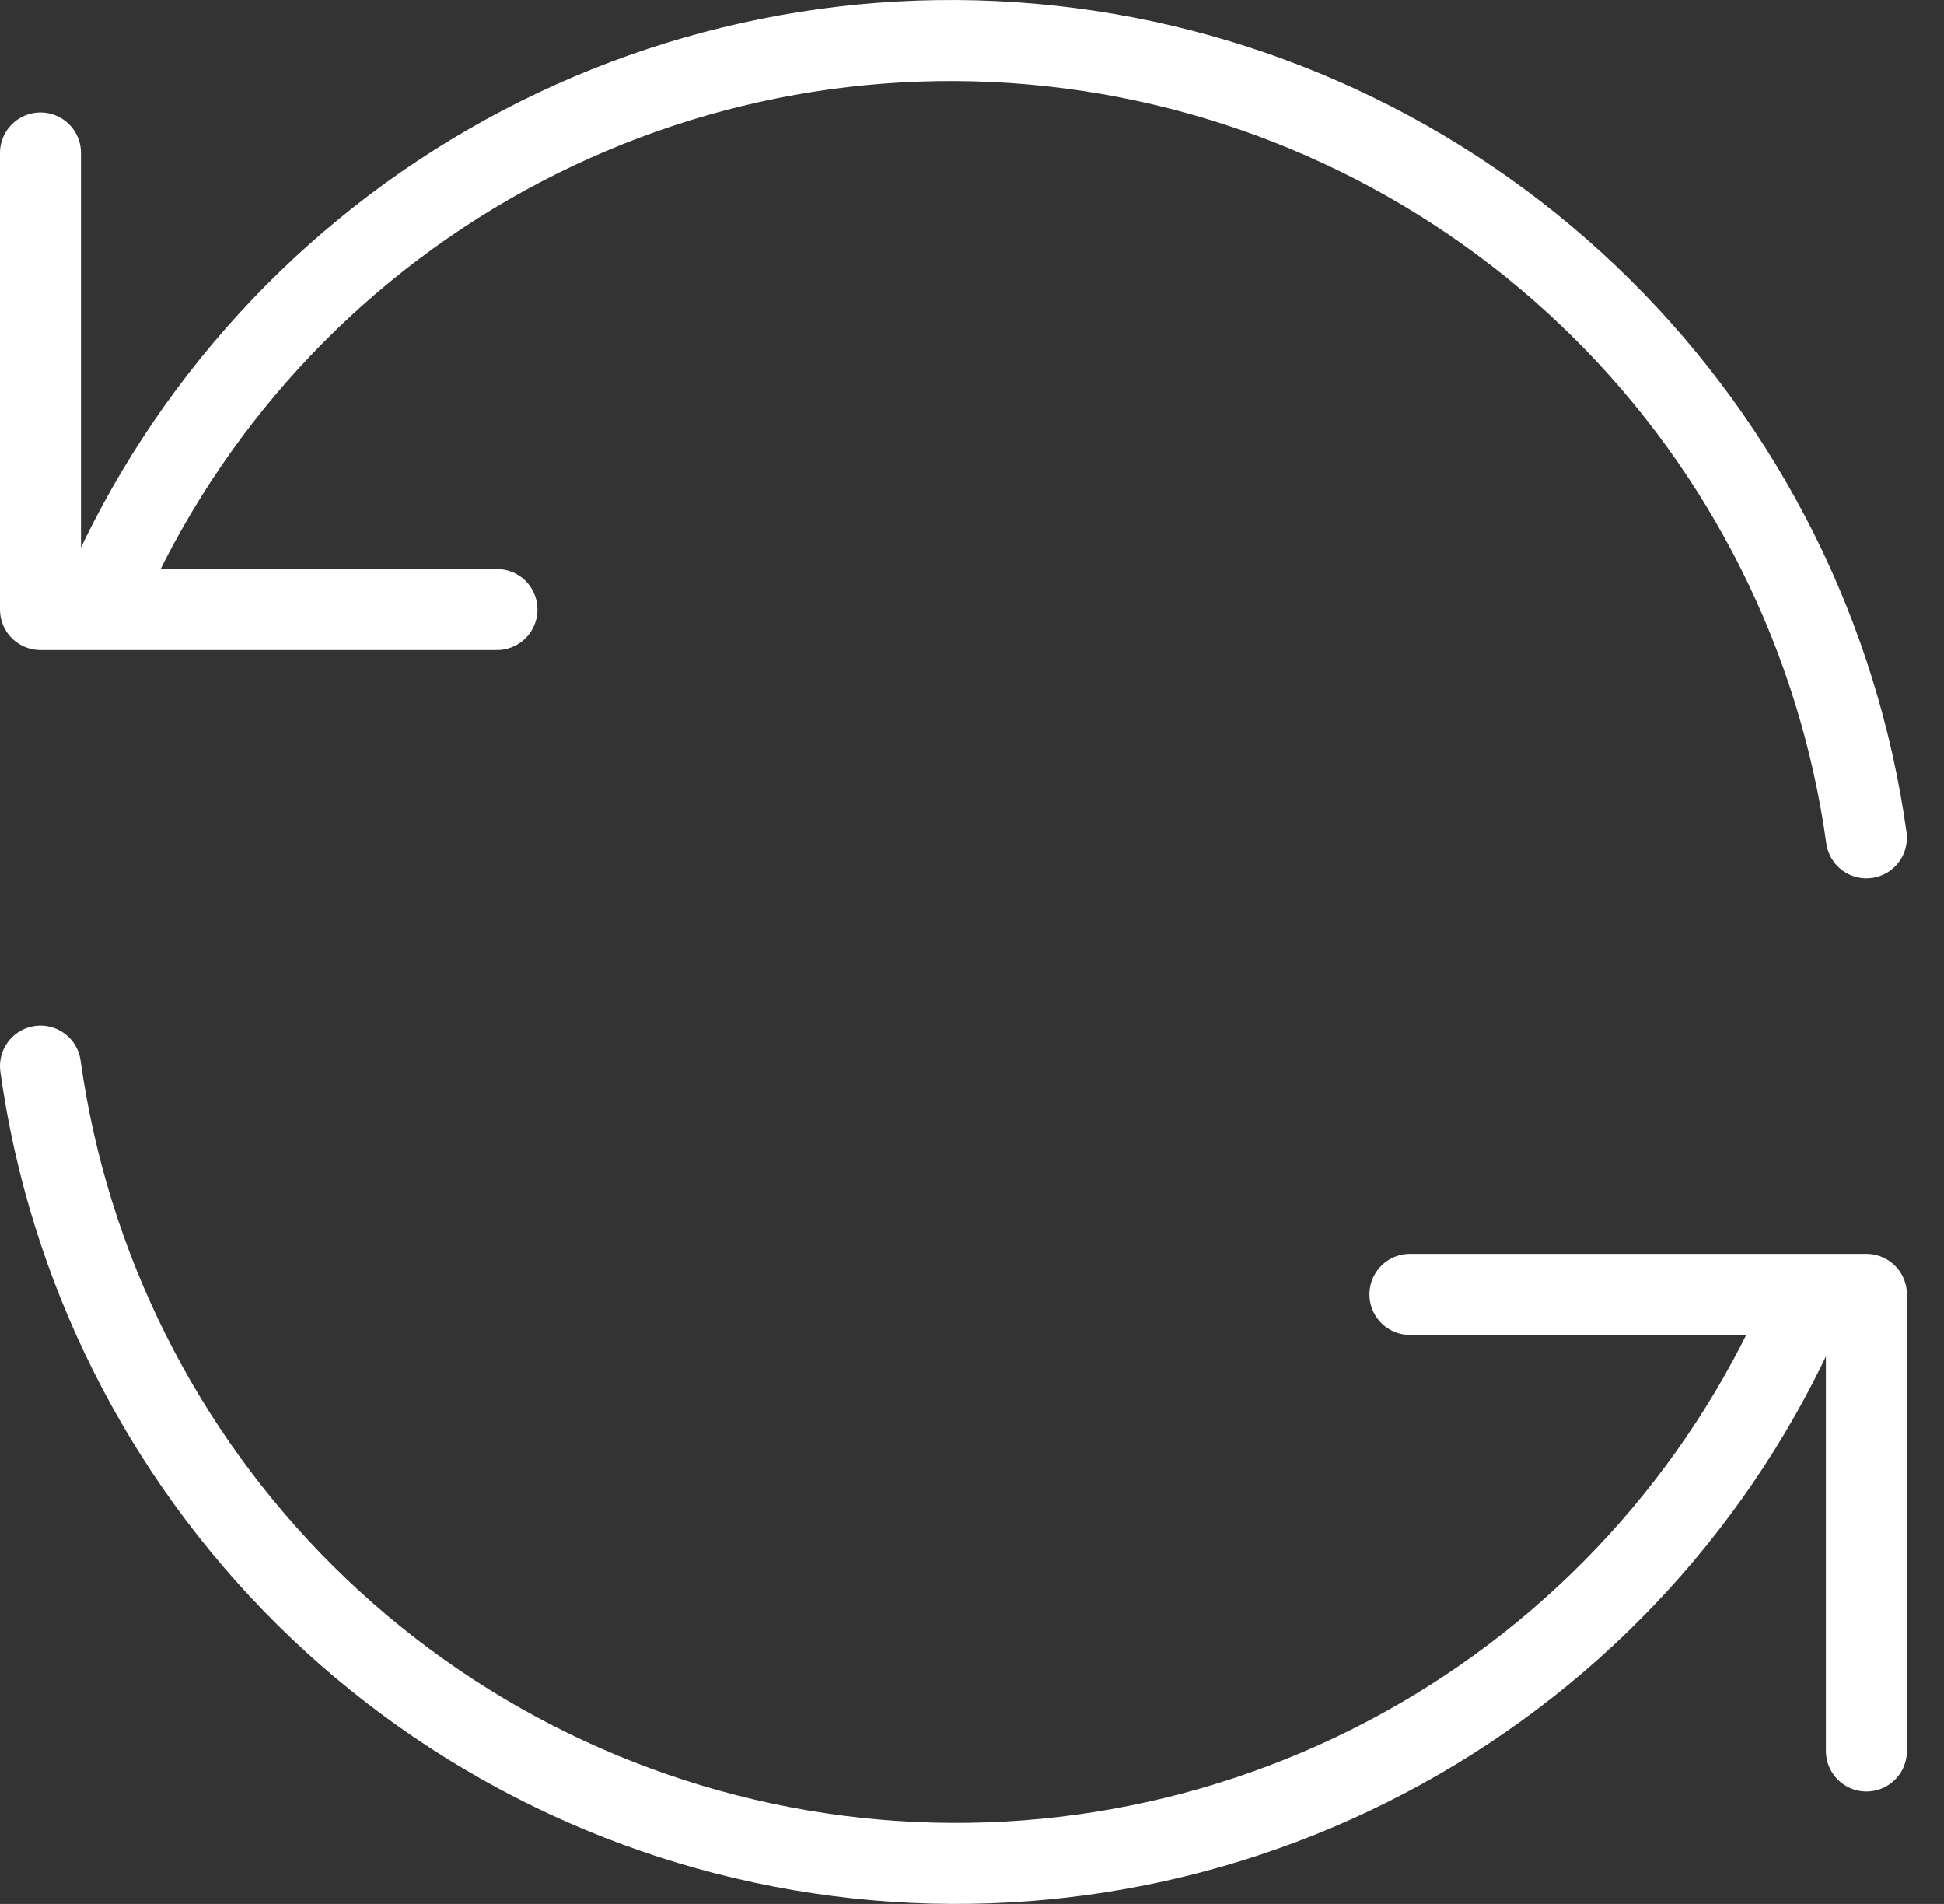
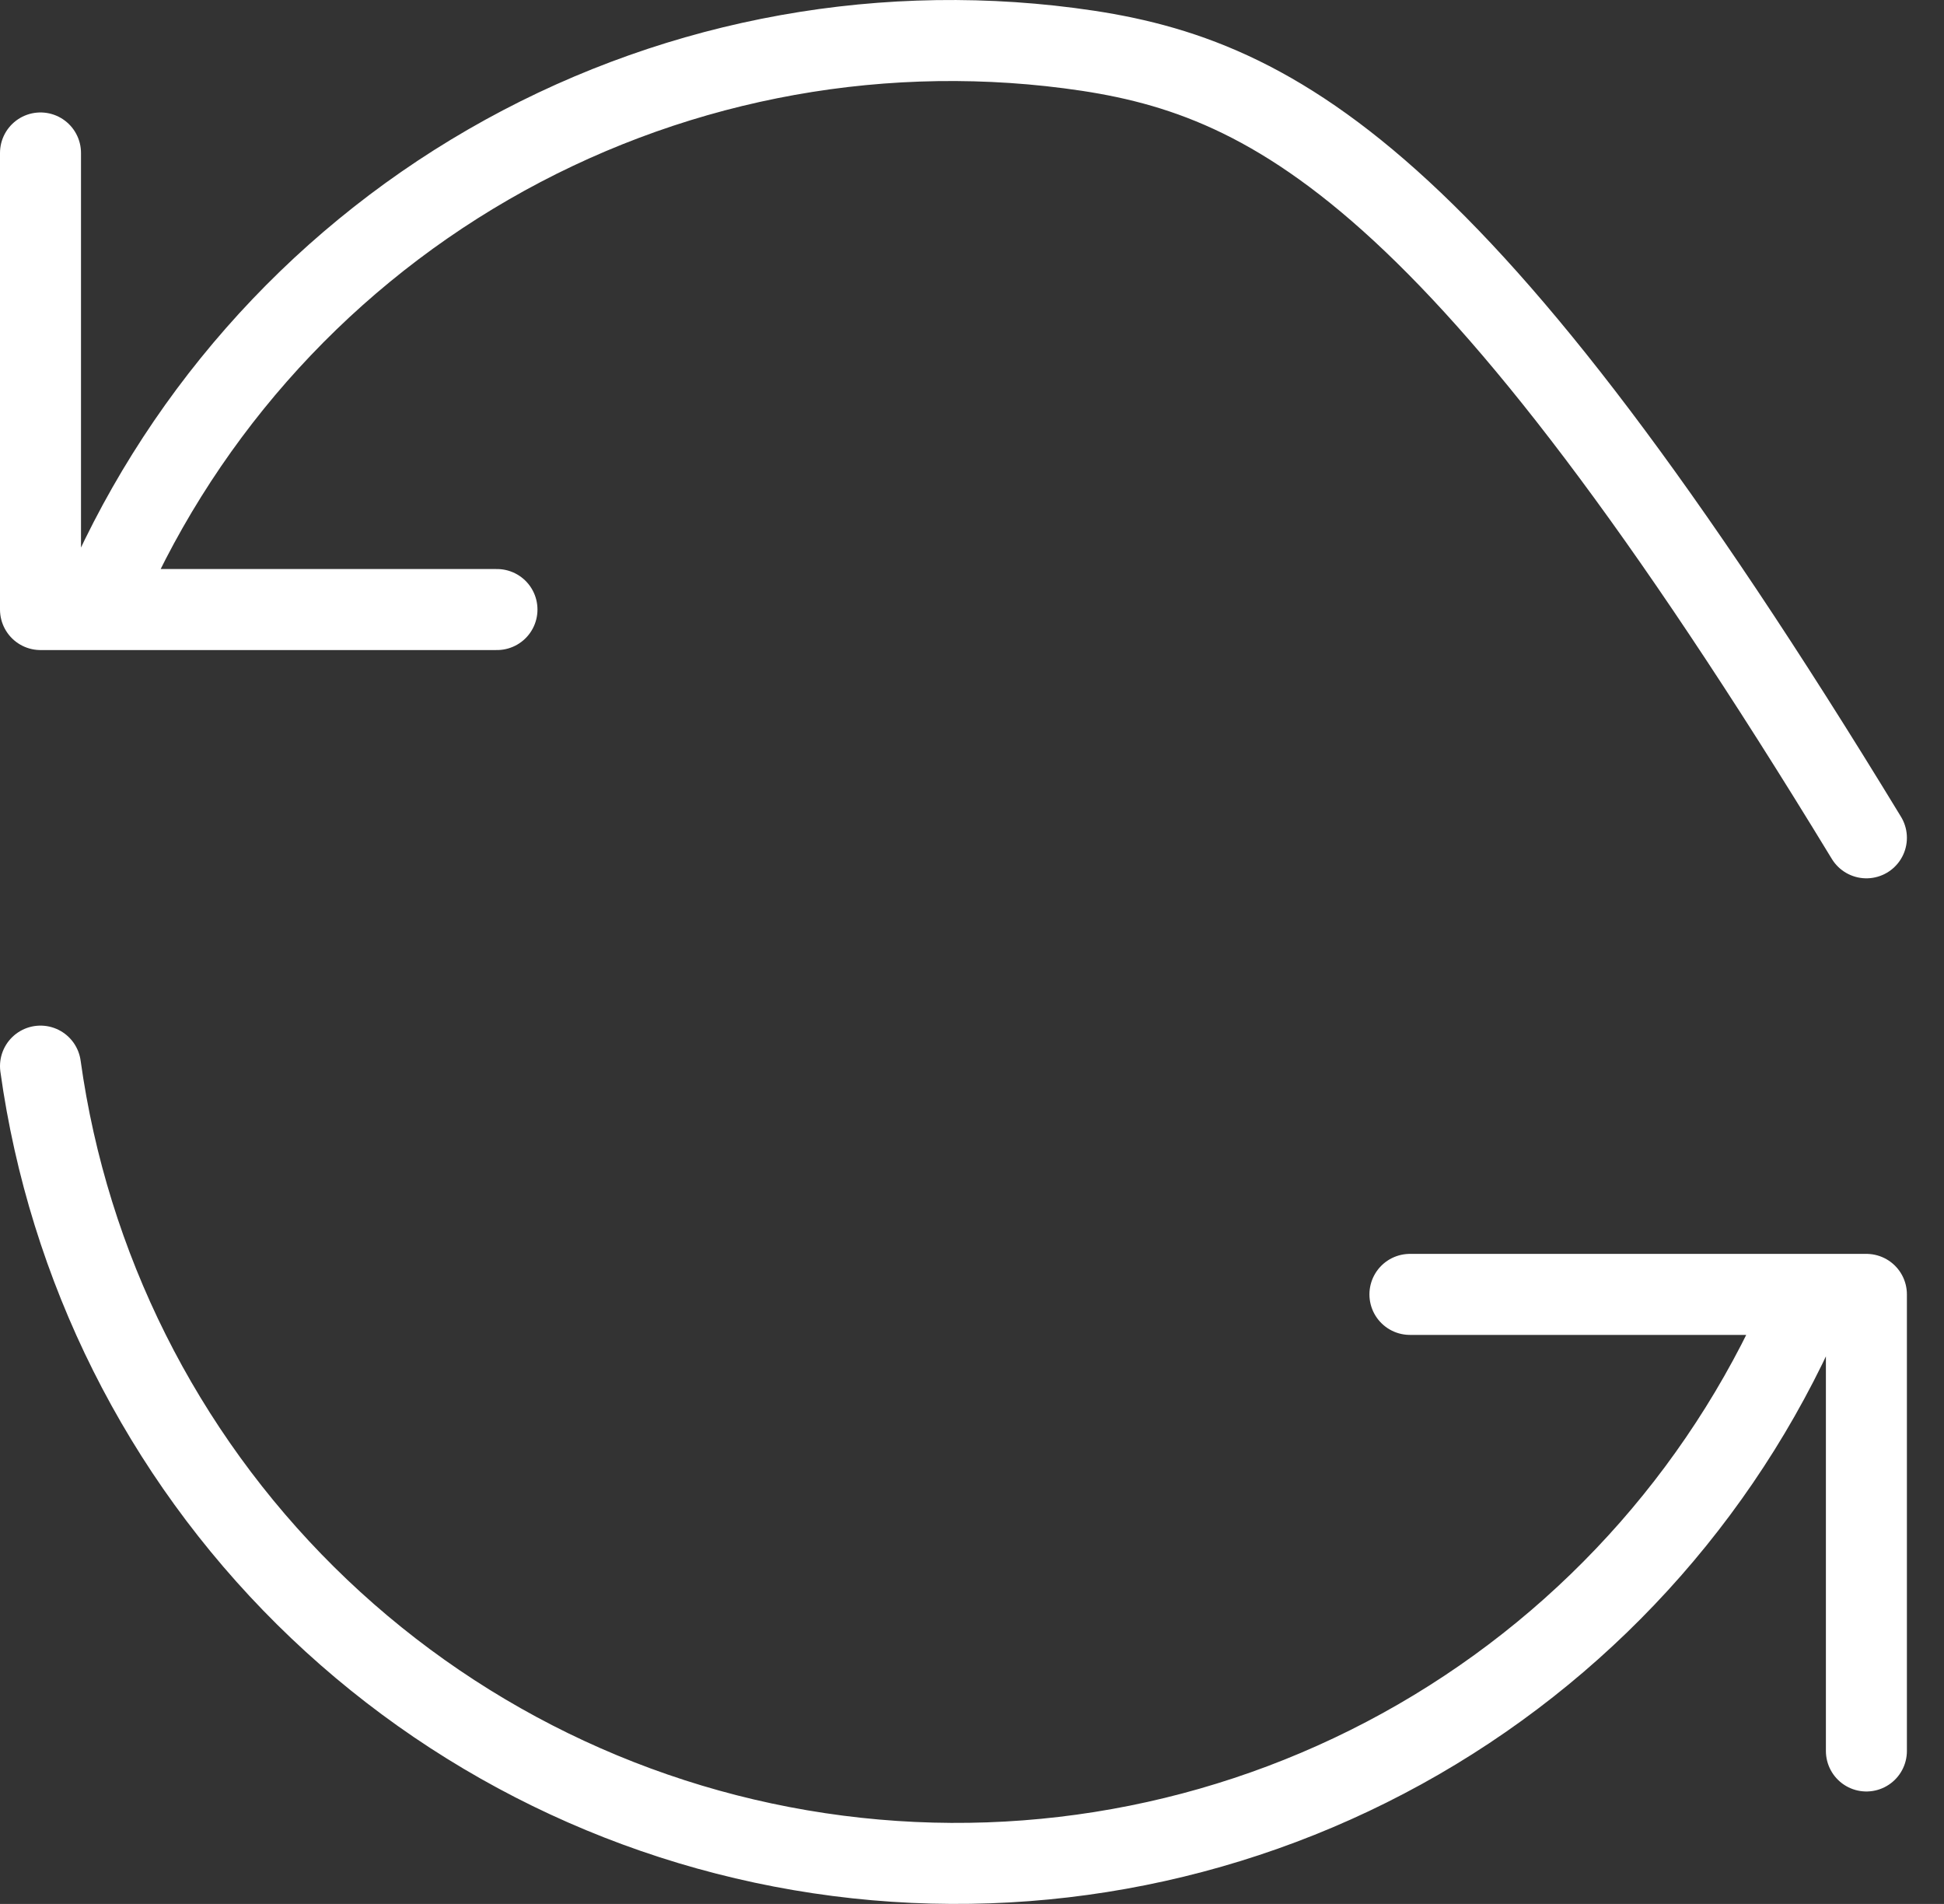
<svg xmlns="http://www.w3.org/2000/svg" width="48" height="47" viewBox="0 0 48 47" fill="none">
  <rect x="0" y="0" width="48" height="47" fill="#333333" stroke="none" />
-   <path d="M46.084 20.682C45.395 15.723 43.095 11.129 39.537 7.606C35.98 4.084 31.363 1.828 26.398 1.188C21.433 0.547 16.395 1.557 12.06 4.061C7.725 6.565 4.334 10.425 2.409 15.047M1 3.776V15.047H12.271M1 26.318C1.689 31.276 3.989 35.871 7.547 39.394C11.104 42.916 15.721 45.172 20.686 45.812C25.651 46.453 30.689 45.443 35.024 42.939C39.359 40.435 42.75 36.575 44.675 31.953M46.084 43.224V31.953H34.813" stroke="white" stroke-width="2" stroke-linecap="round" stroke-linejoin="round" />
+   <path d="M46.084 20.682C35.98 4.084 31.363 1.828 26.398 1.188C21.433 0.547 16.395 1.557 12.06 4.061C7.725 6.565 4.334 10.425 2.409 15.047M1 3.776V15.047H12.271M1 26.318C1.689 31.276 3.989 35.871 7.547 39.394C11.104 42.916 15.721 45.172 20.686 45.812C25.651 46.453 30.689 45.443 35.024 42.939C39.359 40.435 42.75 36.575 44.675 31.953M46.084 43.224V31.953H34.813" stroke="white" stroke-width="2" stroke-linecap="round" stroke-linejoin="round" />
</svg>